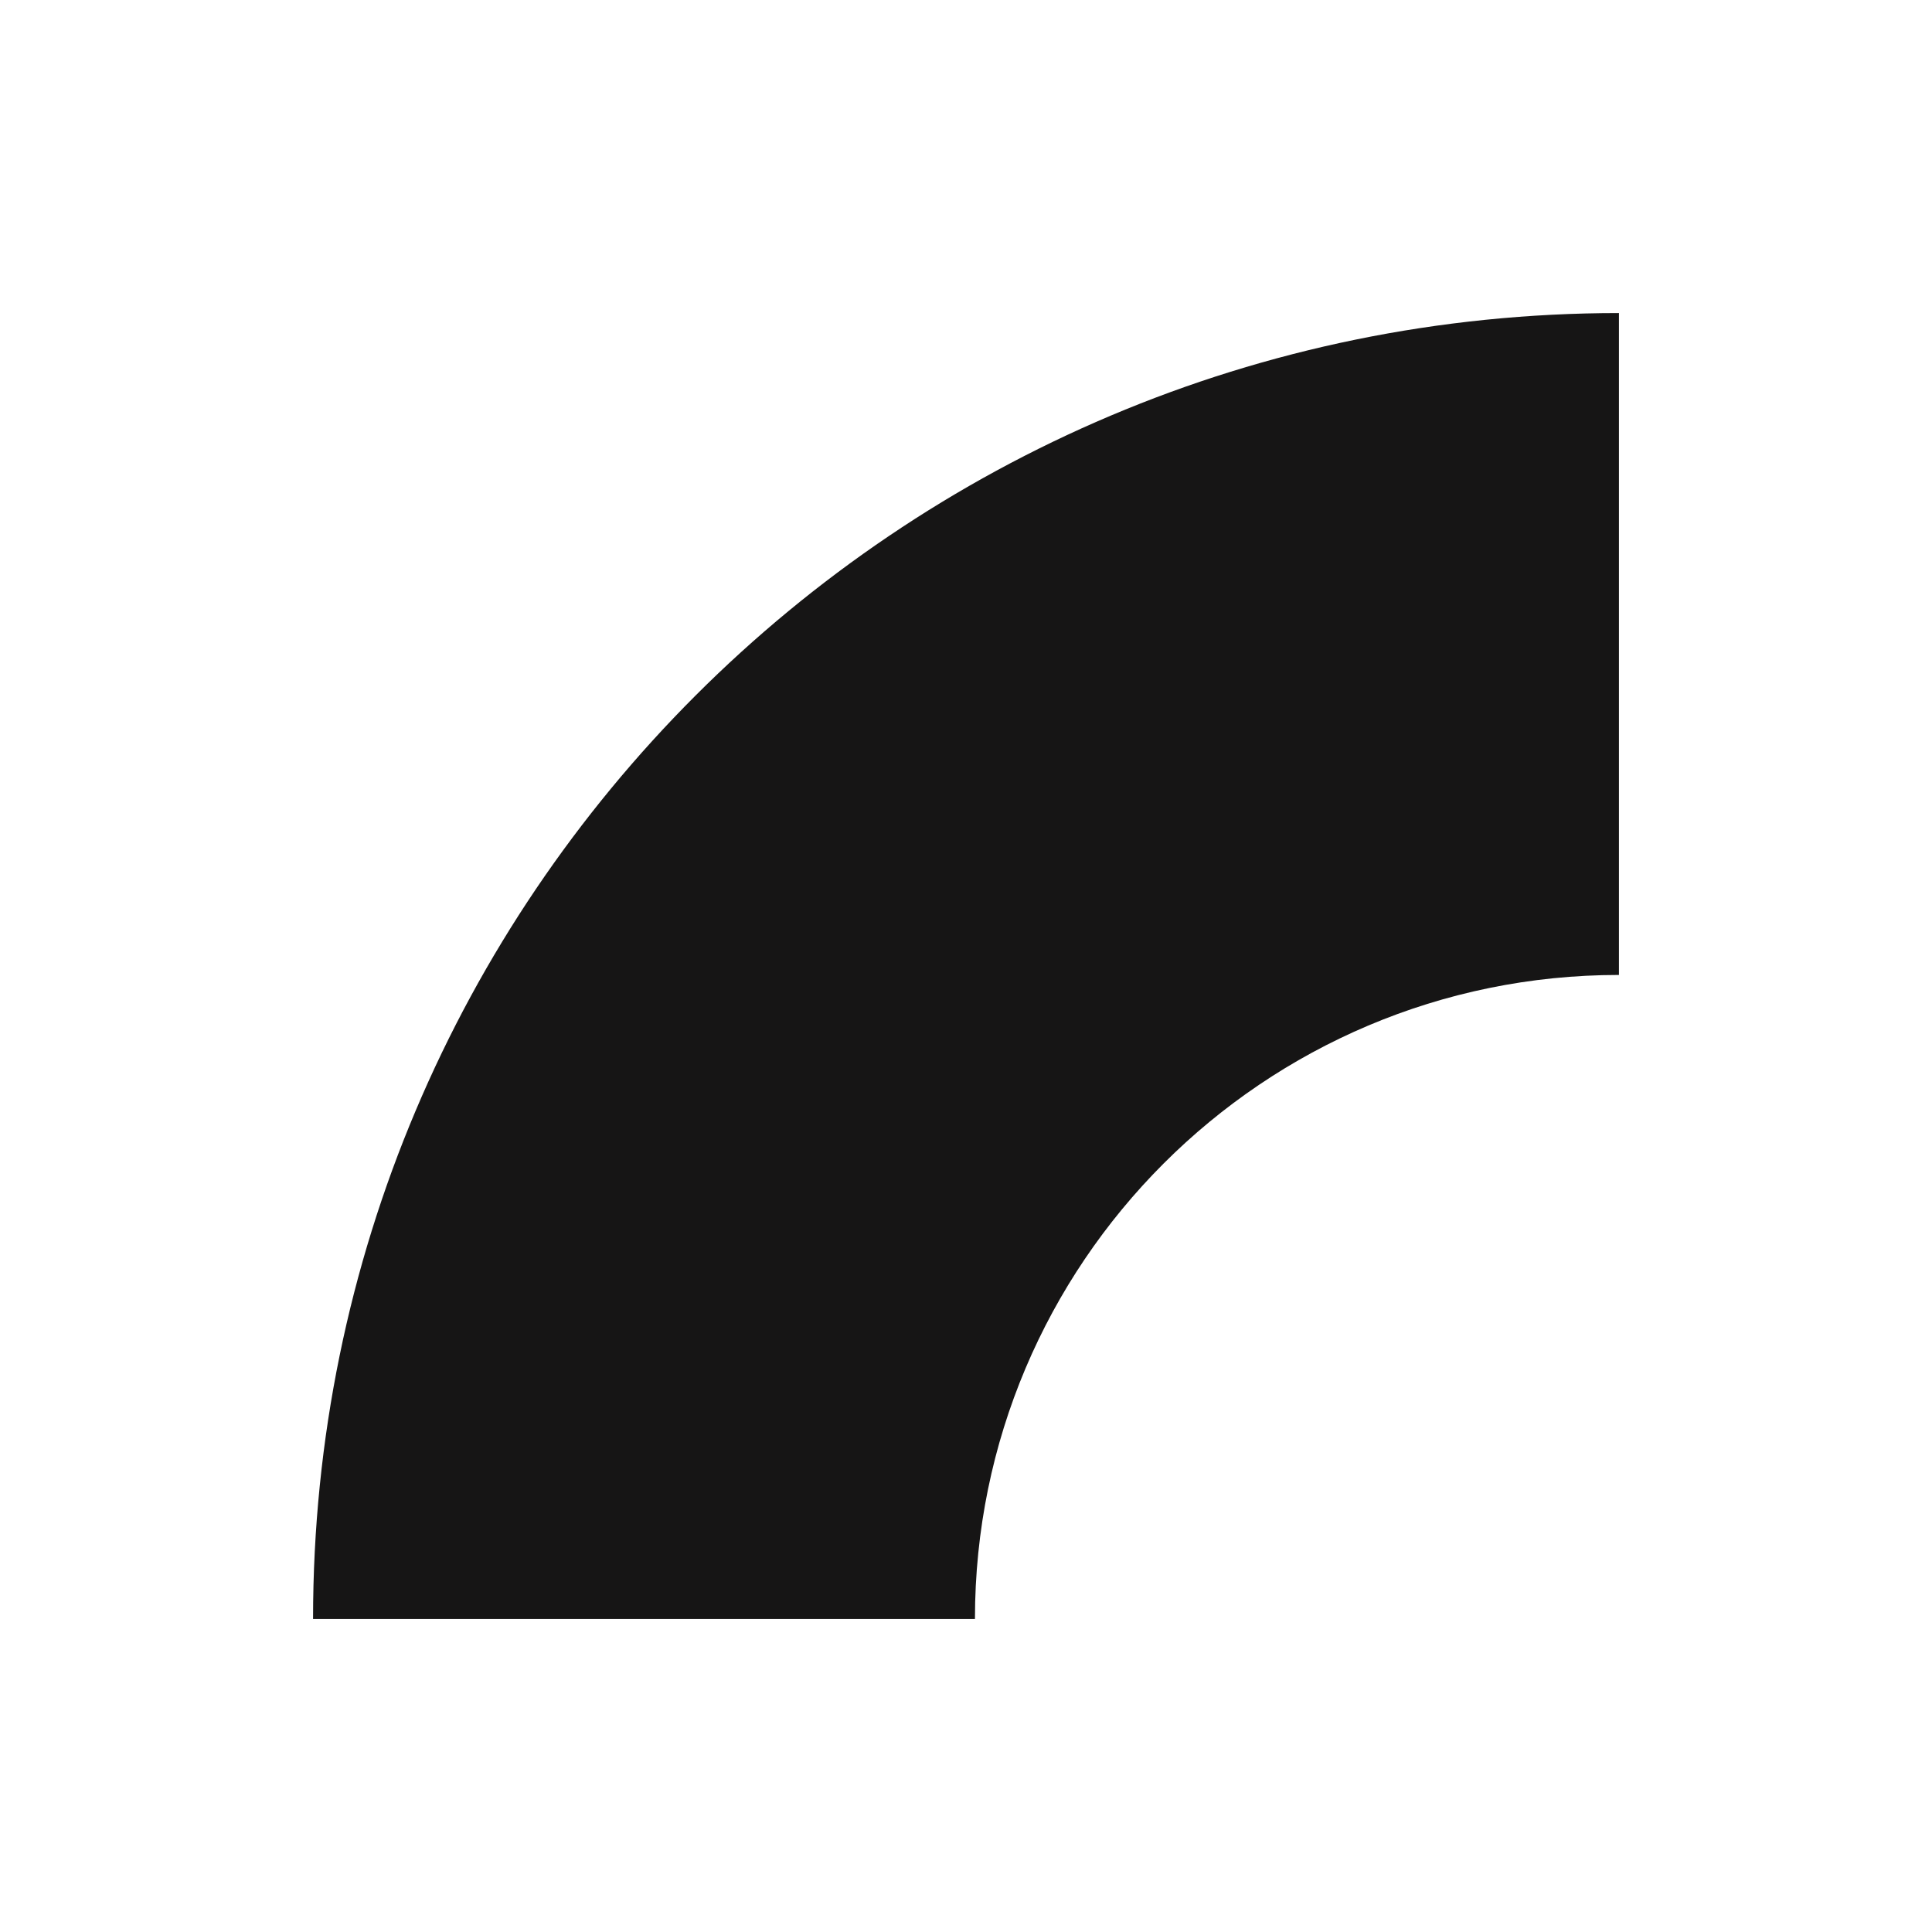
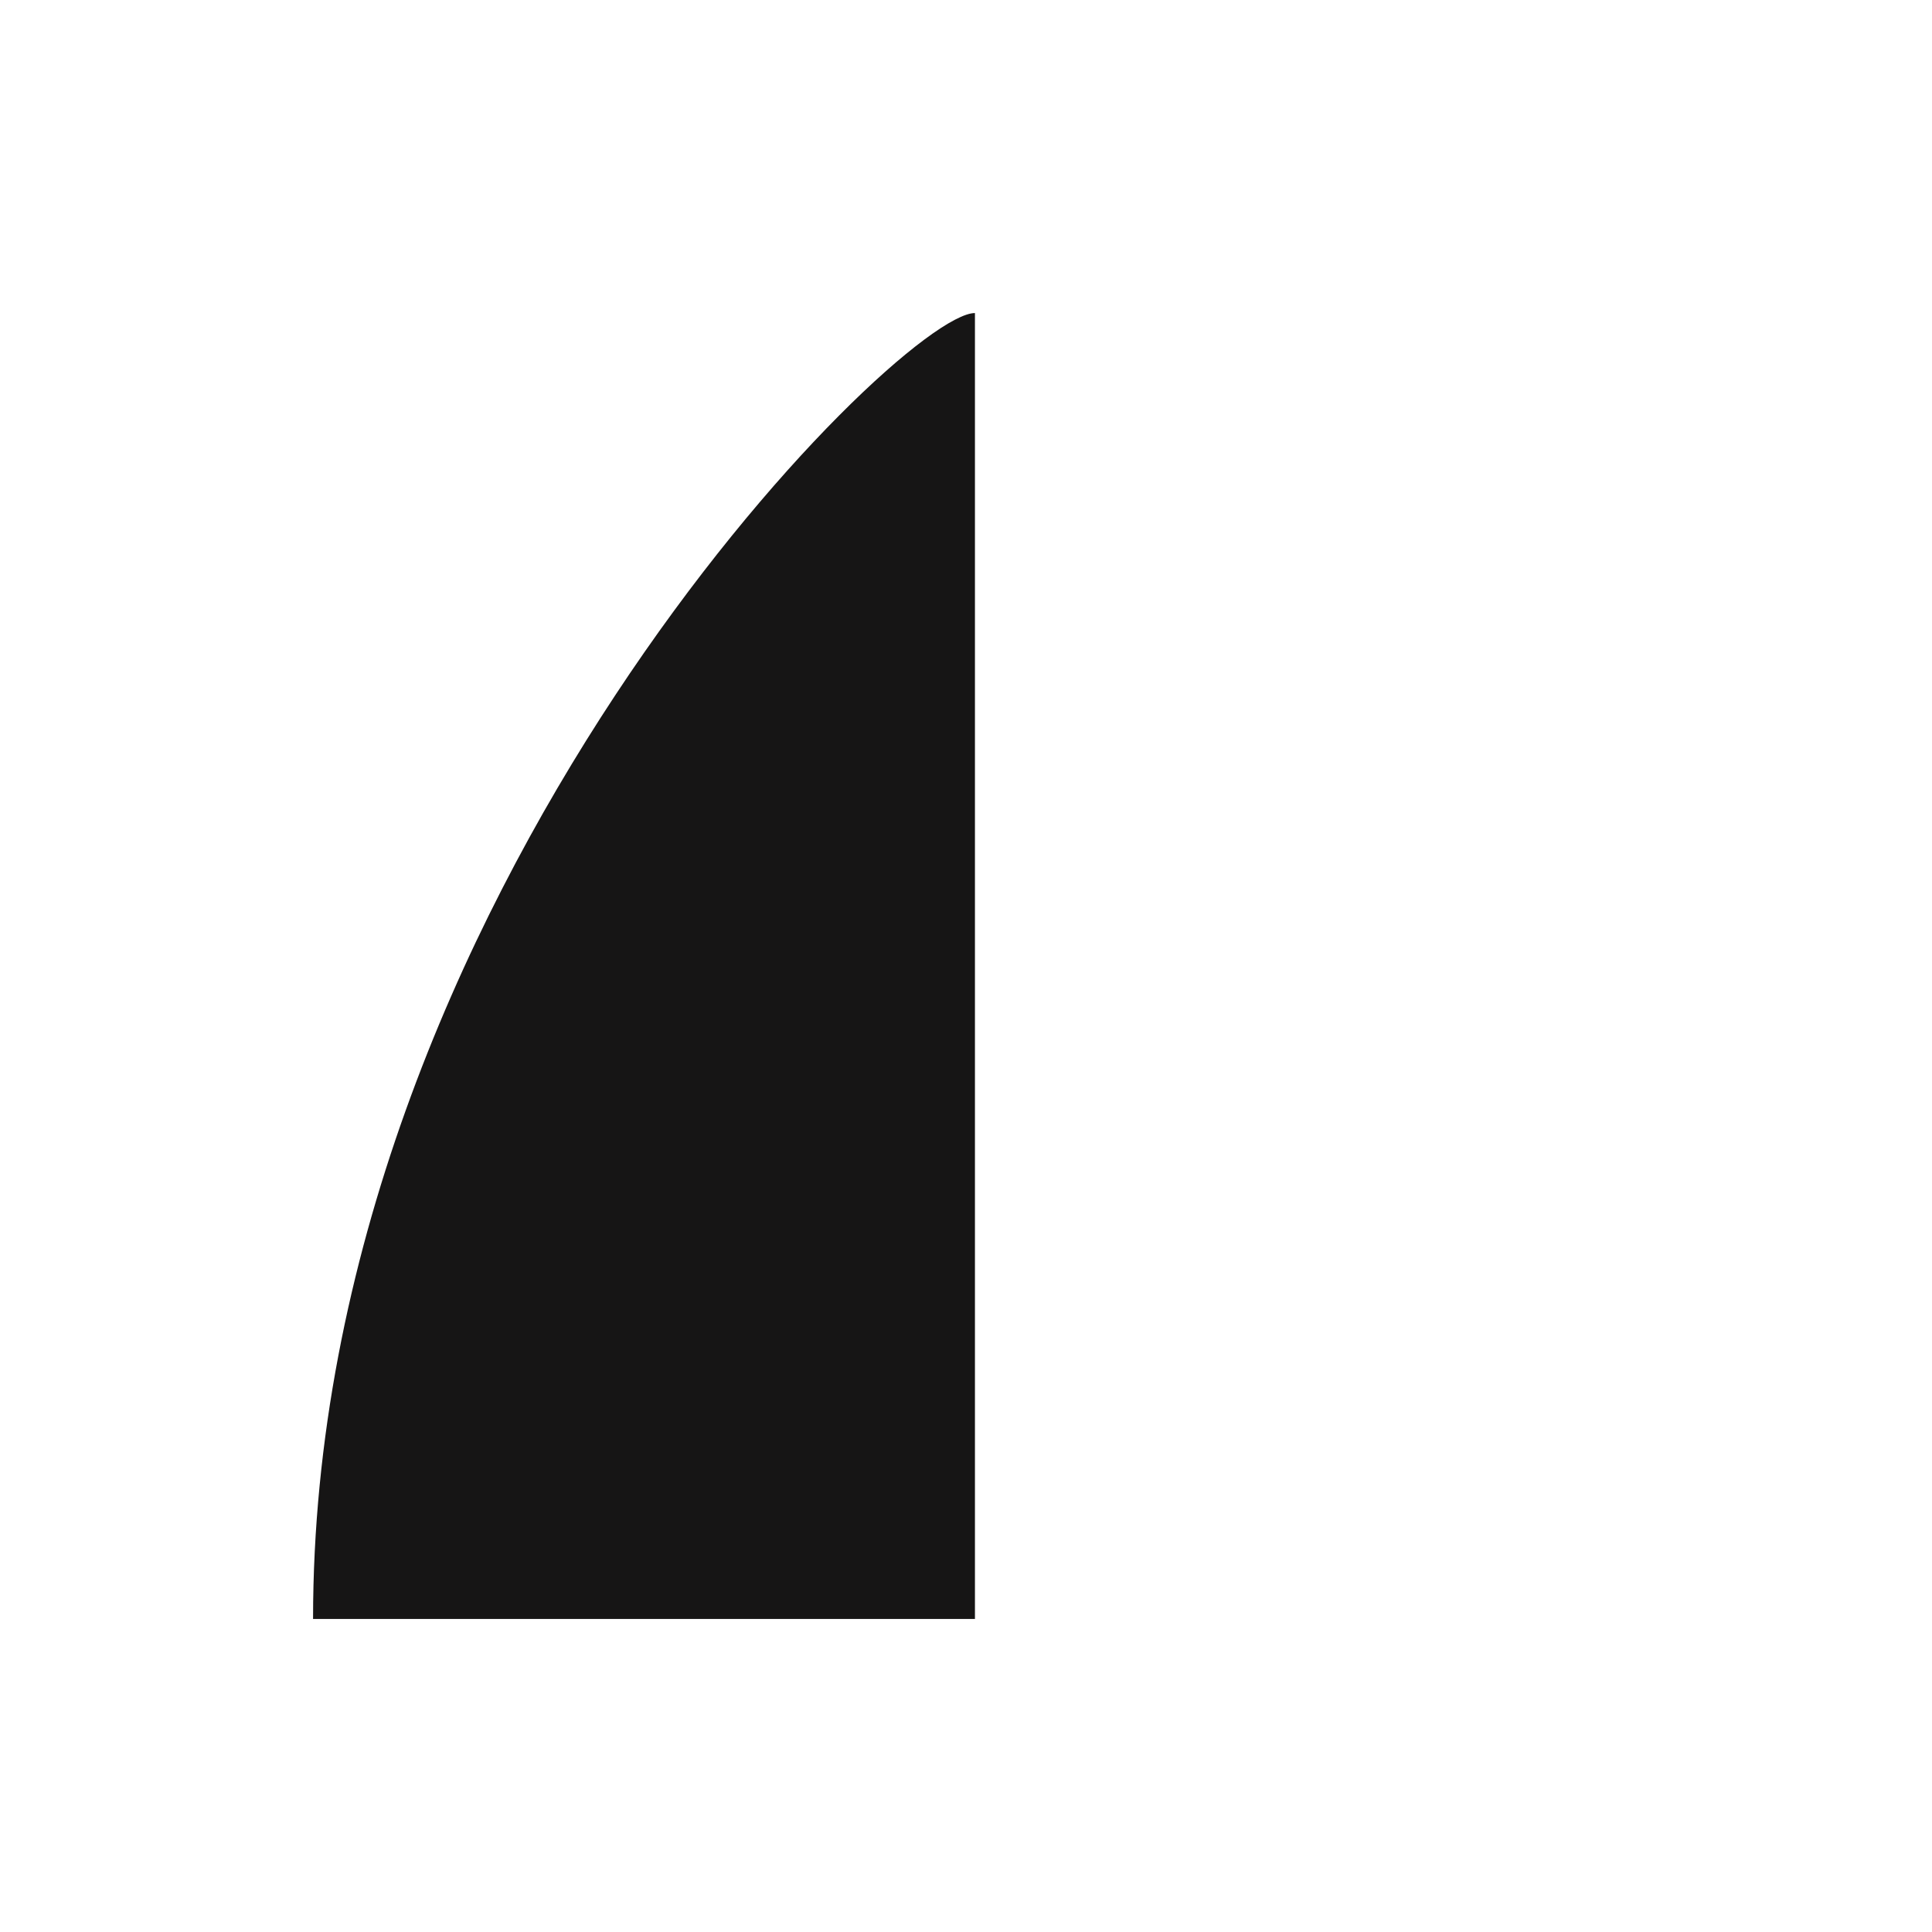
<svg xmlns="http://www.w3.org/2000/svg" width="108" height="108" viewBox="0 0 108 108" fill="none">
-   <path fill-rule="evenodd" clip-rule="evenodd" d="M17.5 90.5H54.5C54.5 70.618 70.618 54.5 90.5 54.5V17.5C50.183 17.5 17.5 50.183 17.5 90.5Z" fill="#161515" />
+   <path fill-rule="evenodd" clip-rule="evenodd" d="M17.5 90.5H54.5V17.5C50.183 17.5 17.5 50.183 17.5 90.5Z" fill="#161515" />
</svg>